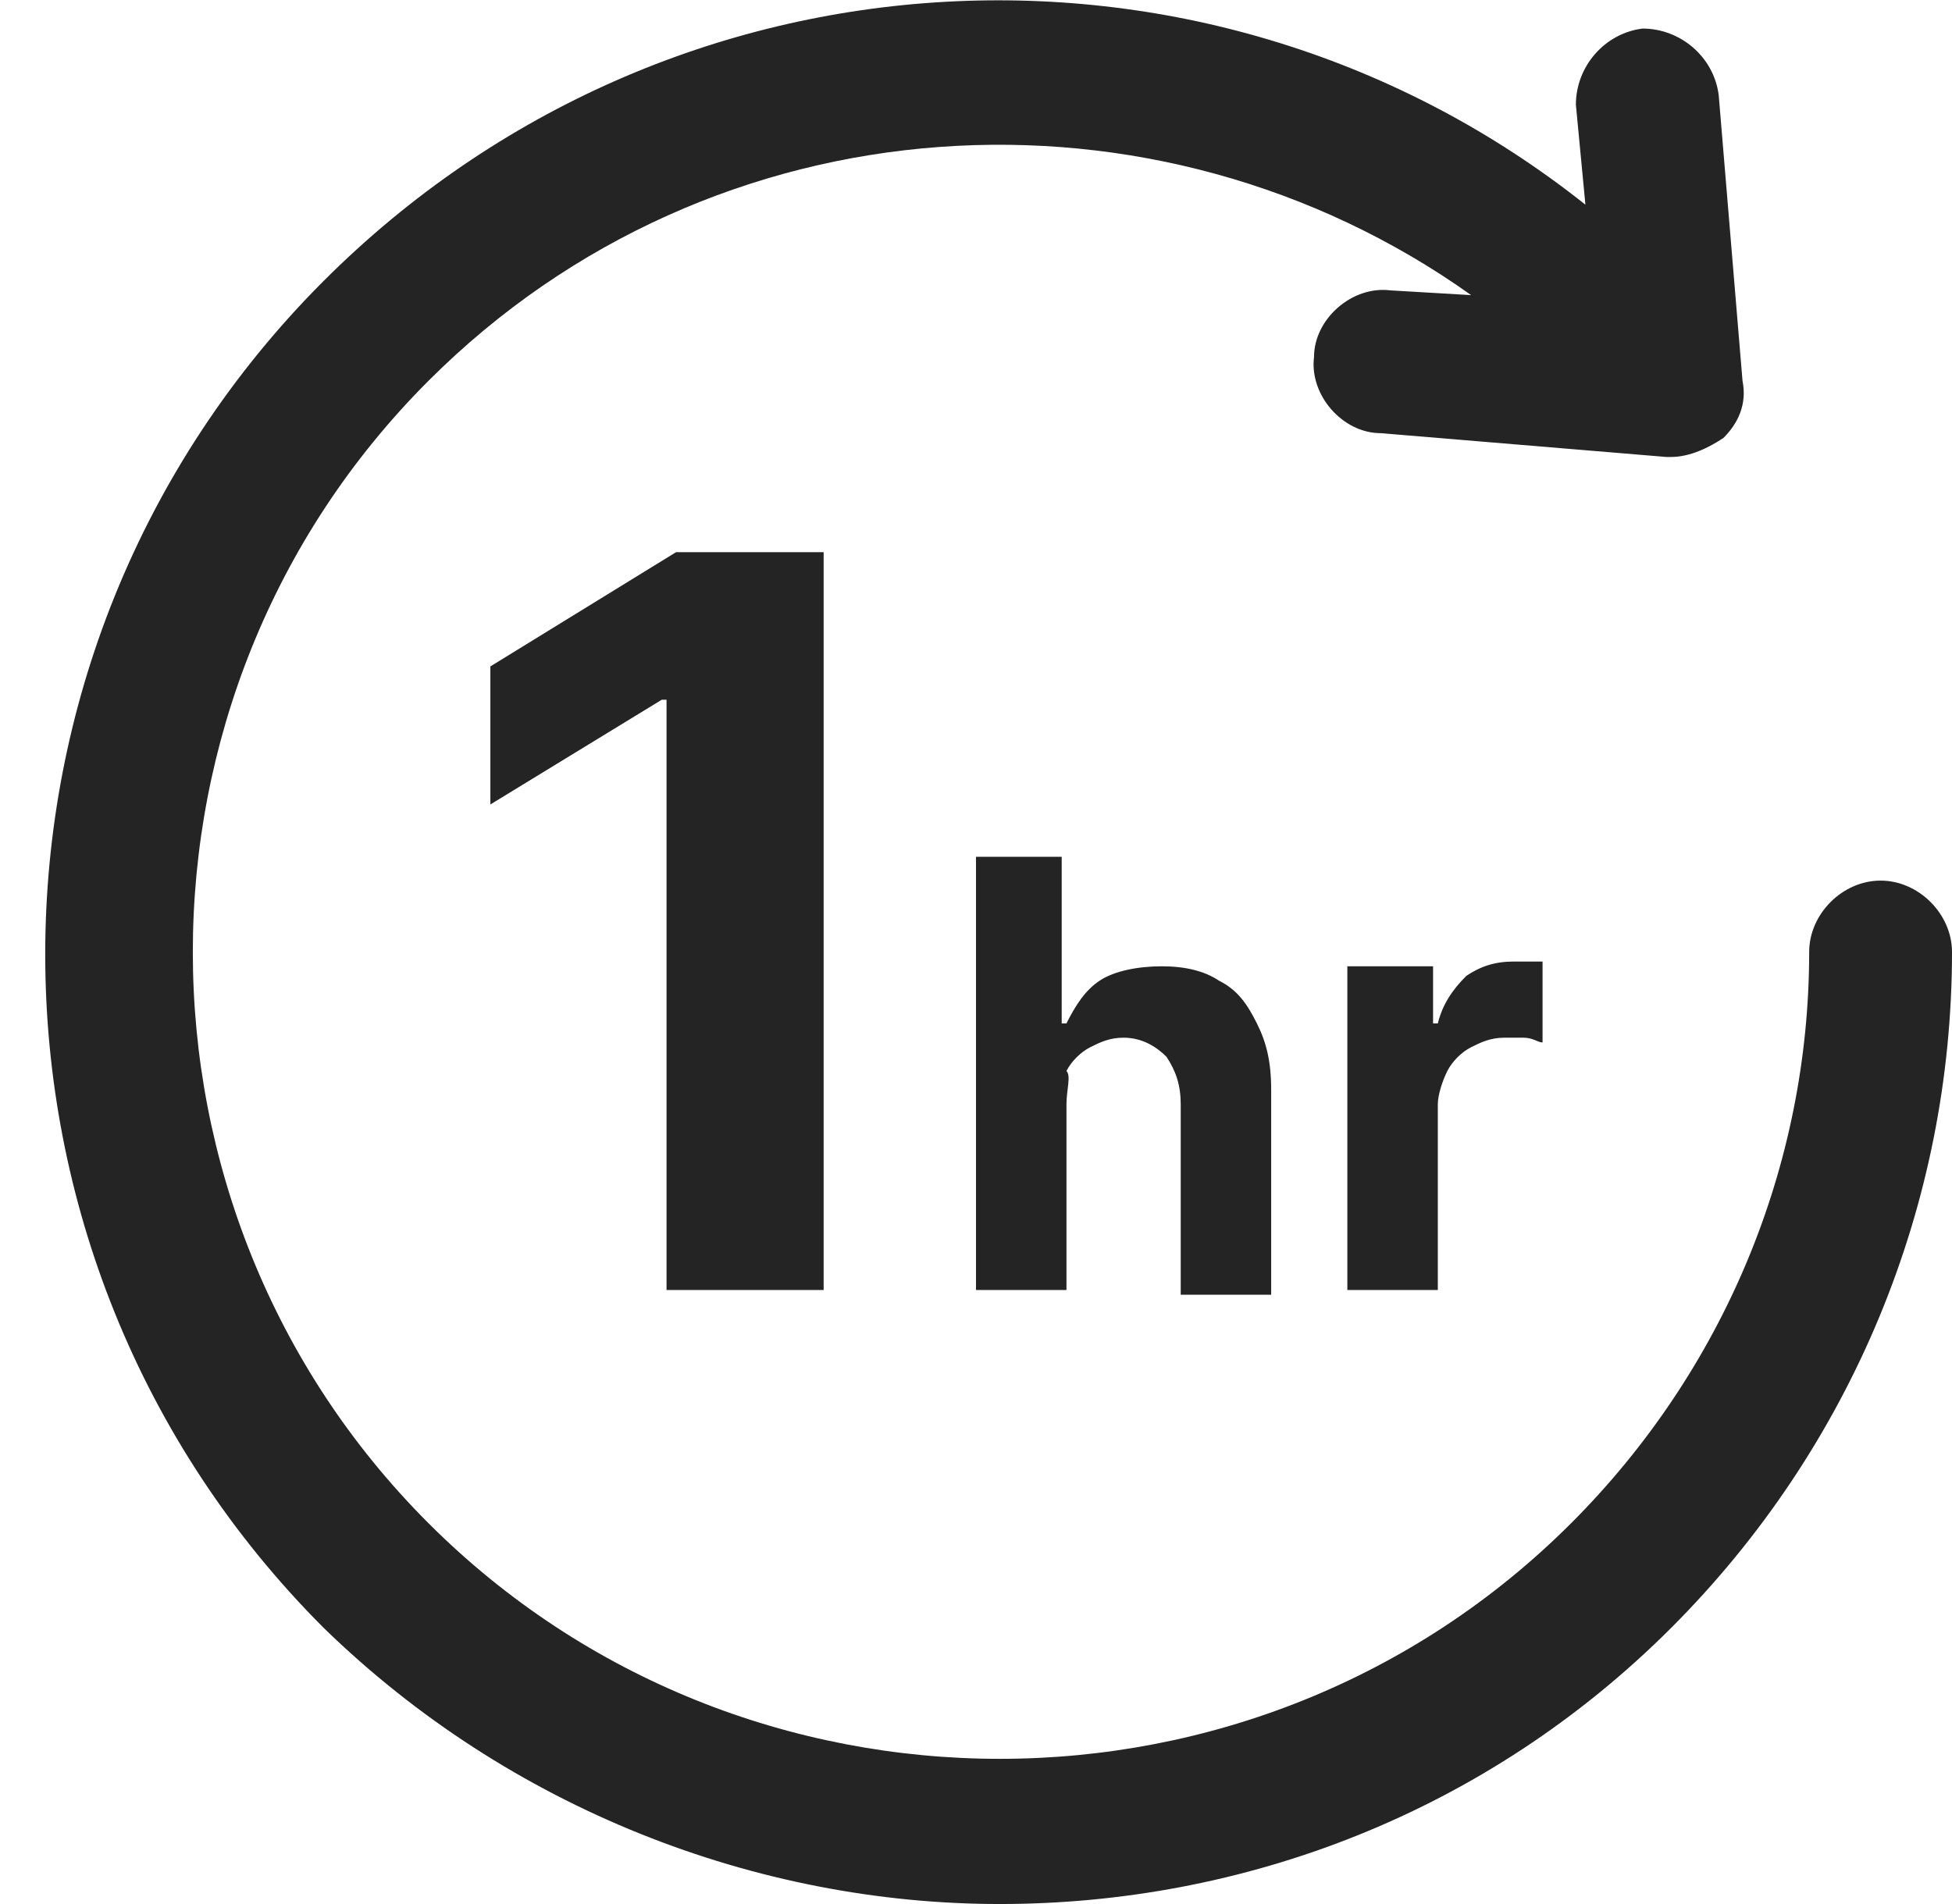
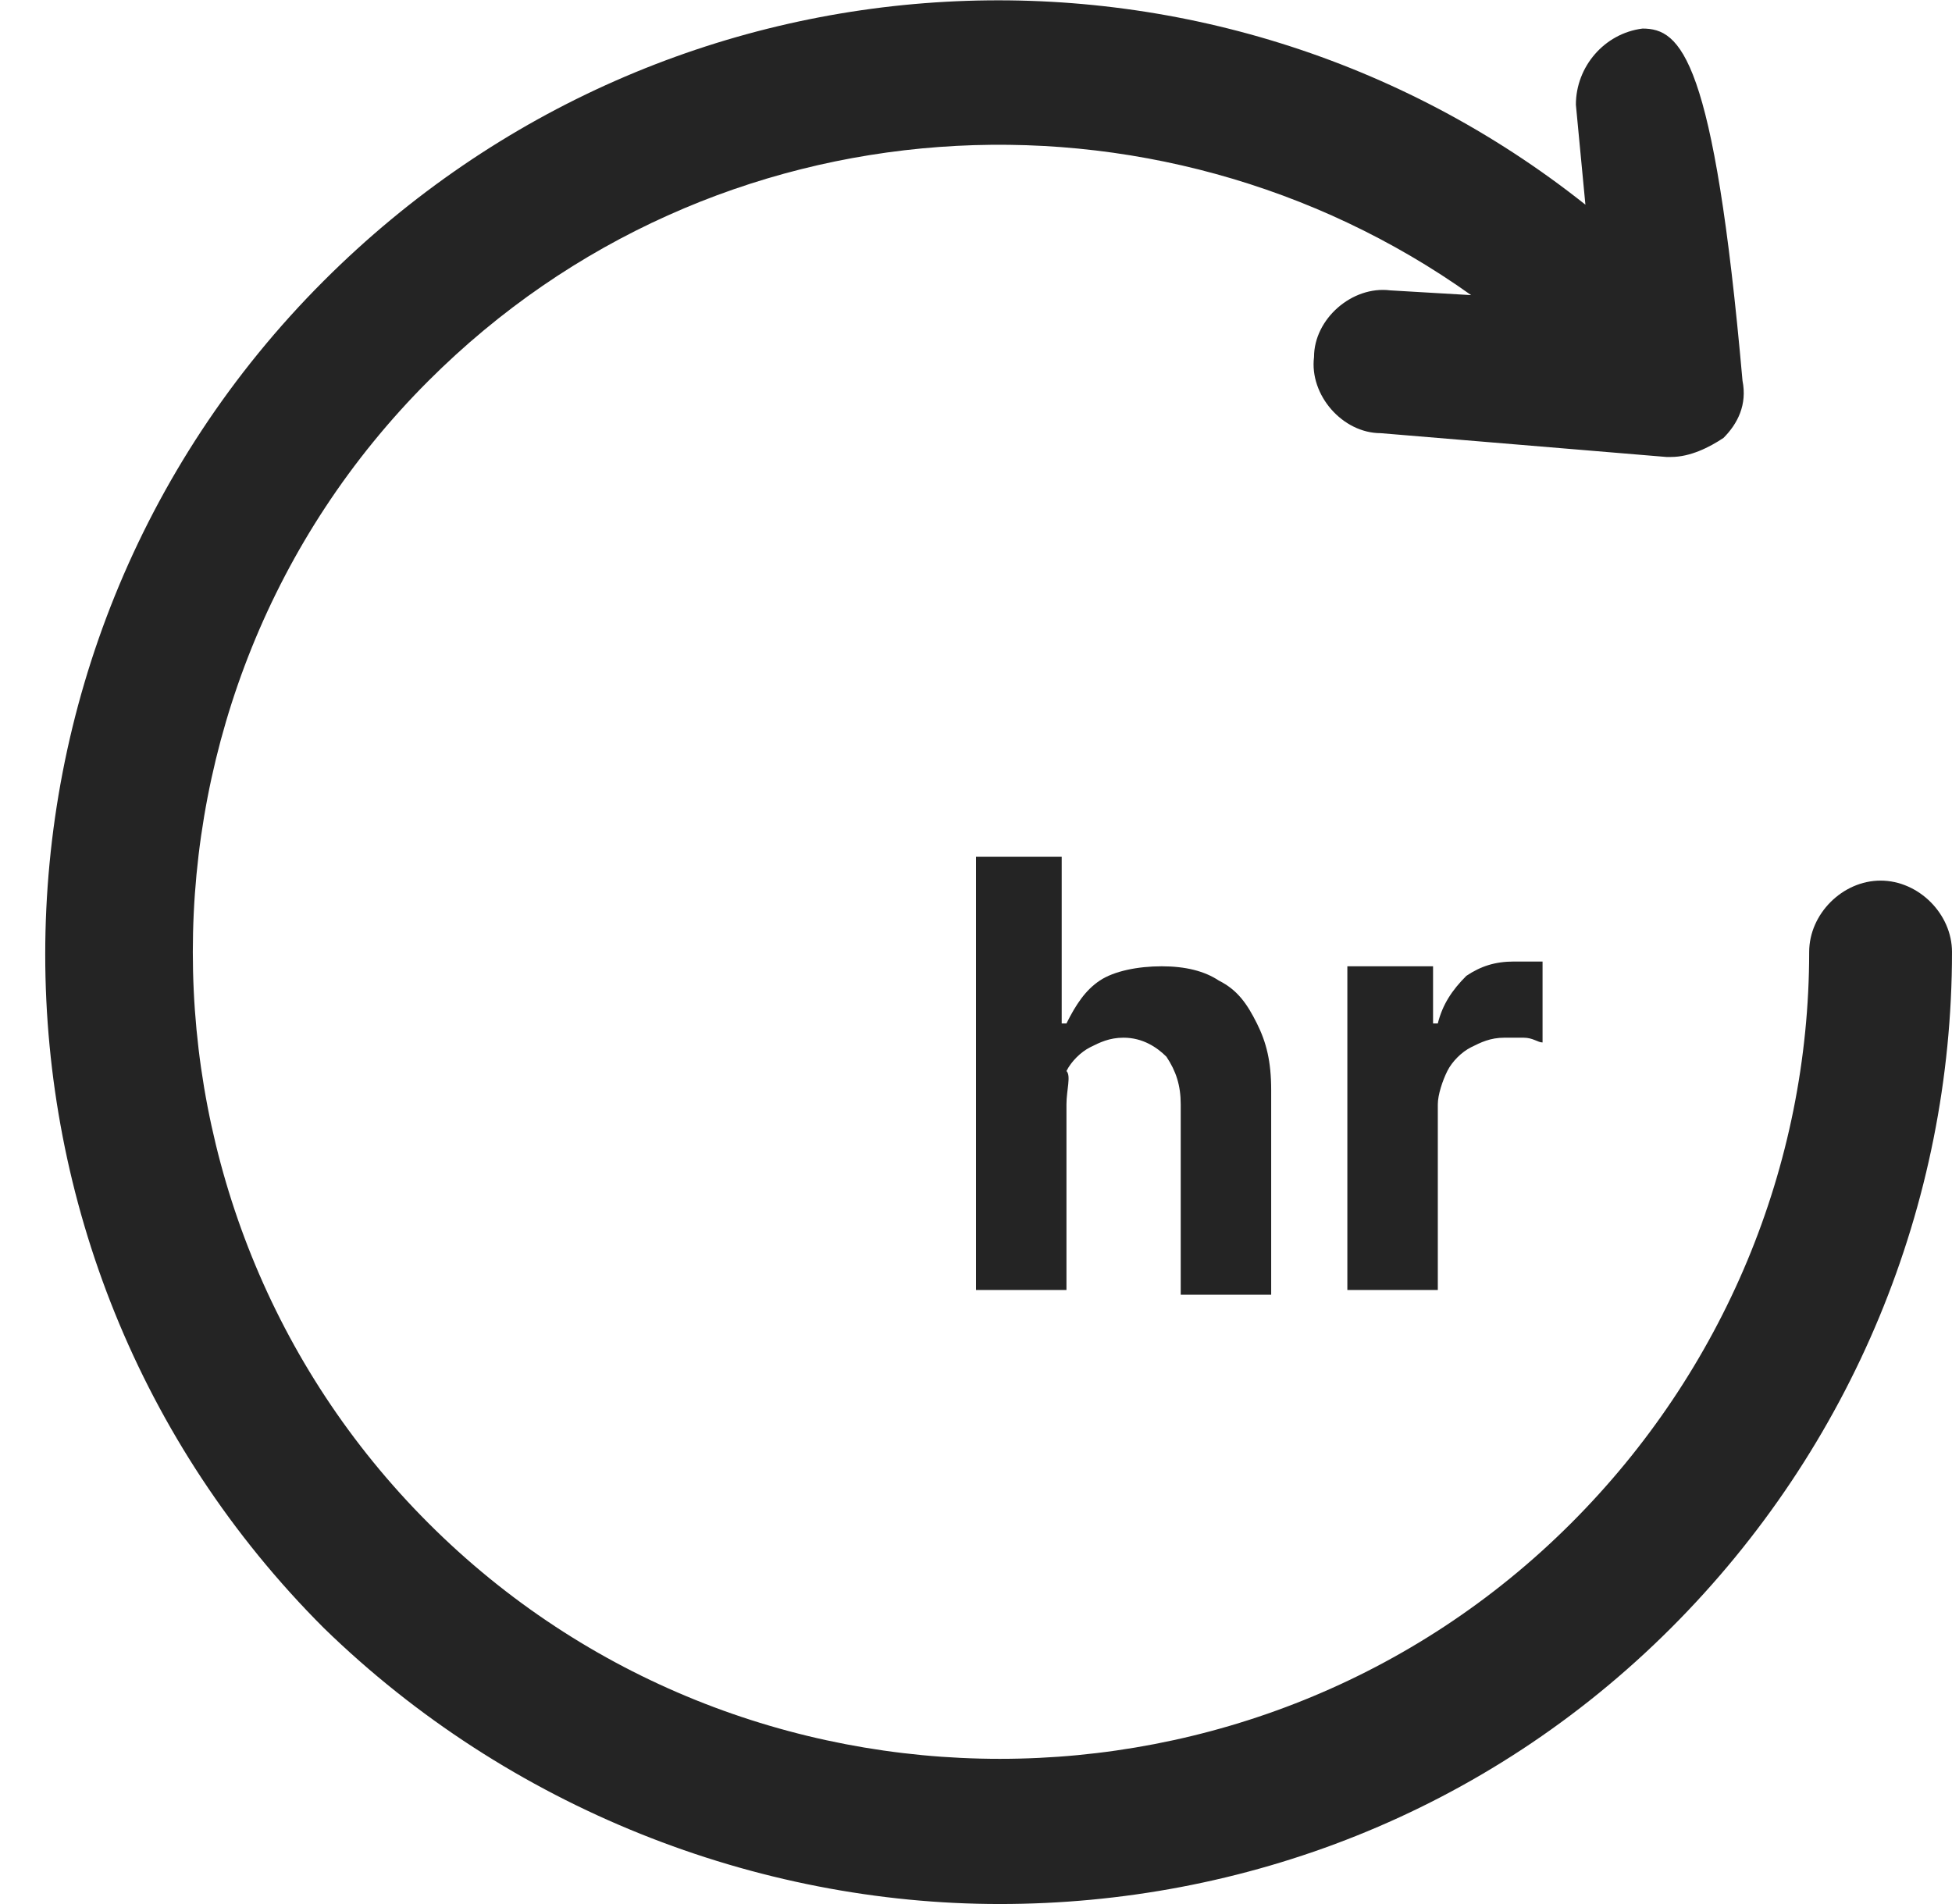
<svg xmlns="http://www.w3.org/2000/svg" width="41" height="40" viewBox="0 0 41 40" fill="none">
-   <path d="M39.5 18.5C38.7 18.5 38 19.2 38 20C38 24.5 36.2 28.8 33 32C26.4 38.6 15.6 38.6 9 32C2.4 25.4 2.4 14.6 9 8C15 2 24.3 1.5 30.9 6.2L29.2 6.1C28.4 6 27.6 6.7 27.6 7.5C27.5 8.3 28.2 9.1 29 9.1L35 9.6H35.1C35.5 9.6 35.9 9.4 36.2 9.2C36.5 8.9 36.7 8.5 36.6 8L36.1 2C36 1.2 35.3 0.6 34.5 0.6C33.7 0.7 33.1 1.4 33.1 2.2L33.3 4.3C25.5 -1.9 14.1 -1.4 6.8 5.9C-1 13.7 -1 26.4 6.8 34.2C10.7 38 15.9 40 21 40C26.1 40 31.2 38.1 35.1 34.2C38.9 30.4 41 25.3 41 20C41 19.2 40.3 18.5 39.5 18.5Z" fill="#242424" />
-   <path d="M17.3 11.5V27.1H14V14.7H13.9L10.3 16.9V14L14.2 11.6H17.3V11.5Z" fill="#242424" />
+   <path d="M39.5 18.5C38.7 18.5 38 19.2 38 20C38 24.5 36.2 28.8 33 32C26.4 38.6 15.6 38.6 9 32C2.4 25.4 2.4 14.6 9 8C15 2 24.3 1.5 30.9 6.2L29.2 6.1C28.4 6 27.6 6.7 27.6 7.5C27.5 8.3 28.2 9.1 29 9.1L35 9.6H35.1C35.5 9.6 35.9 9.4 36.2 9.2C36.5 8.9 36.7 8.5 36.6 8C36 1.2 35.3 0.6 34.5 0.6C33.7 0.7 33.1 1.4 33.1 2.2L33.3 4.3C25.5 -1.9 14.1 -1.4 6.8 5.9C-1 13.7 -1 26.4 6.8 34.2C10.7 38 15.9 40 21 40C26.1 40 31.2 38.1 35.1 34.2C38.9 30.4 41 25.3 41 20C41 19.2 40.3 18.5 39.5 18.5Z" fill="#242424" />
  <path d="M22.4 23.2V27.1H20.5V18H22.3V21.5H22.4C22.6 21.1 22.8 20.8 23.1 20.6C23.4 20.4 23.9 20.3 24.4 20.3C24.9 20.3 25.3 20.4 25.6 20.6C26 20.8 26.2 21.1 26.4 21.5C26.6 21.9 26.7 22.3 26.7 22.9V27.2H24.8V23.2C24.8 22.8 24.7 22.5 24.5 22.2C24.3 22 24 21.8 23.6 21.8C23.3 21.8 23.1 21.9 22.9 22C22.7 22.1 22.5 22.3 22.4 22.5C22.5 22.6 22.4 22.9 22.4 23.2Z" fill="#242424" />
  <path d="M28.3 27.1V20.3H30.1V21.5H30.2C30.3 21.1 30.5 20.8 30.8 20.5C31.1 20.3 31.4 20.2 31.8 20.2C31.9 20.2 32 20.2 32.1 20.2C32.2 20.2 32.3 20.2 32.4 20.2V21.9C32.3 21.9 32.2 21.8 32 21.8C31.8 21.8 31.7 21.8 31.6 21.8C31.3 21.8 31.1 21.9 30.9 22C30.7 22.1 30.5 22.3 30.4 22.5C30.3 22.7 30.2 23 30.2 23.2V27.1H28.3Z" fill="#242424" />
</svg>